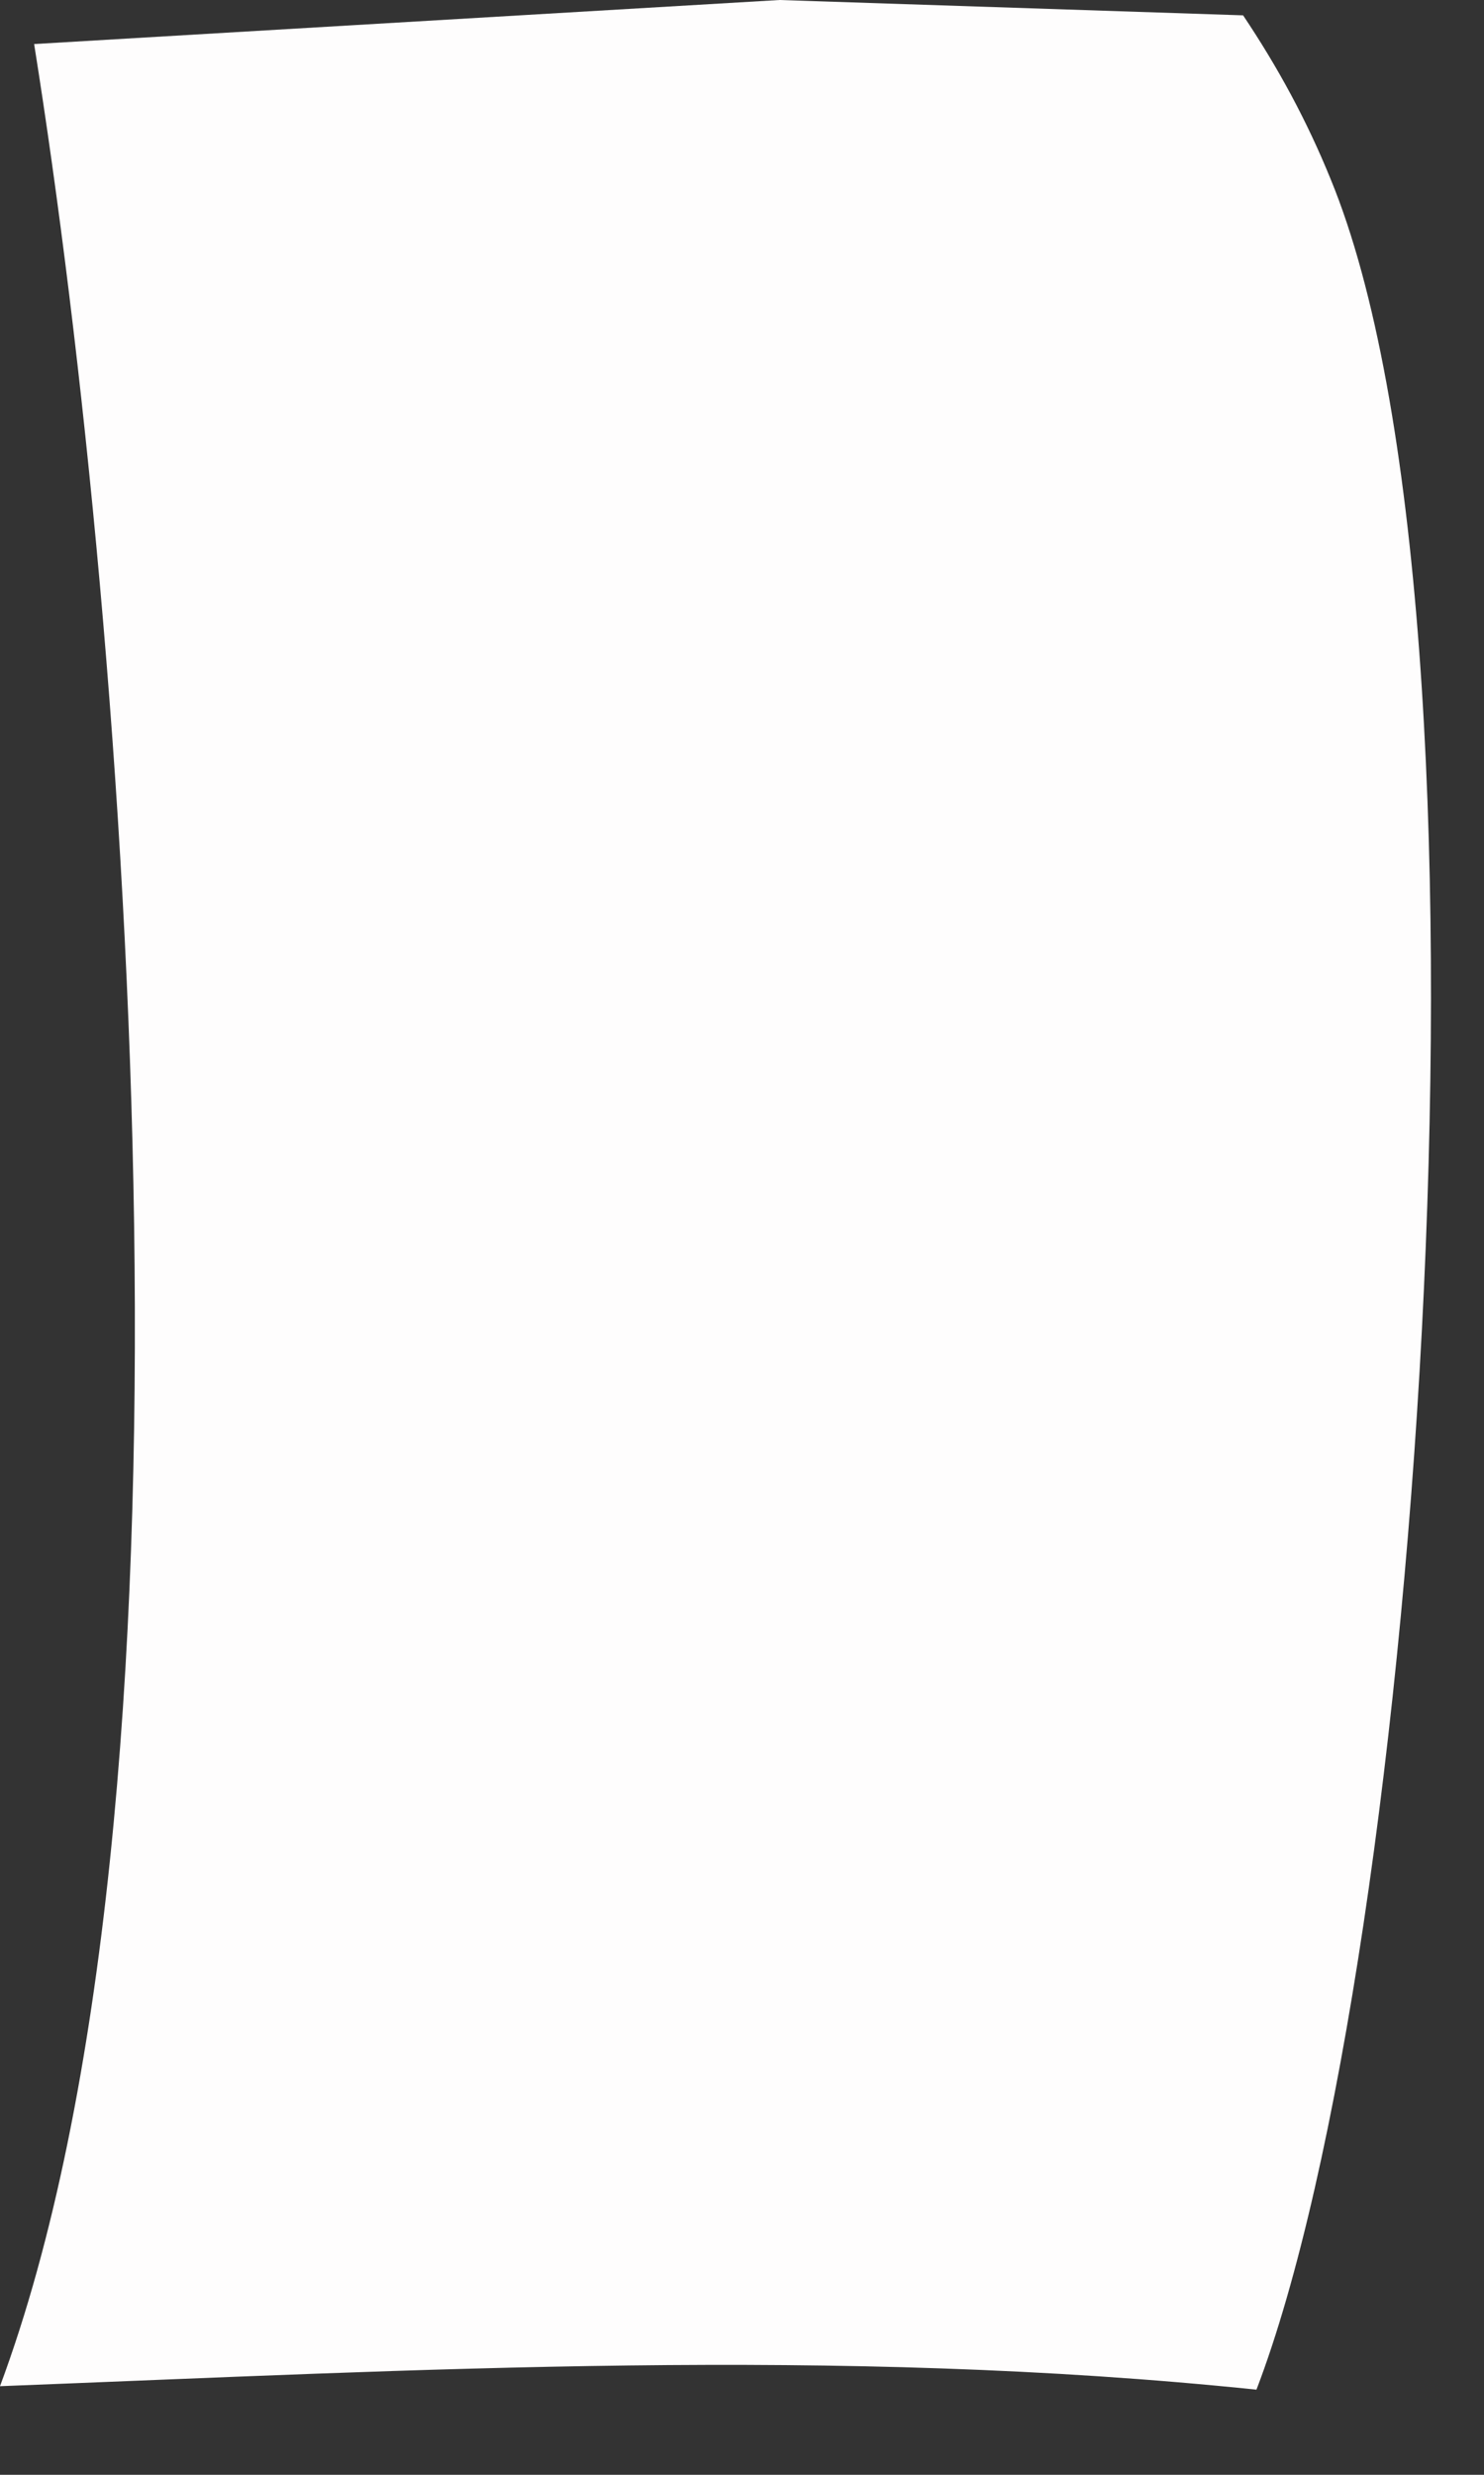
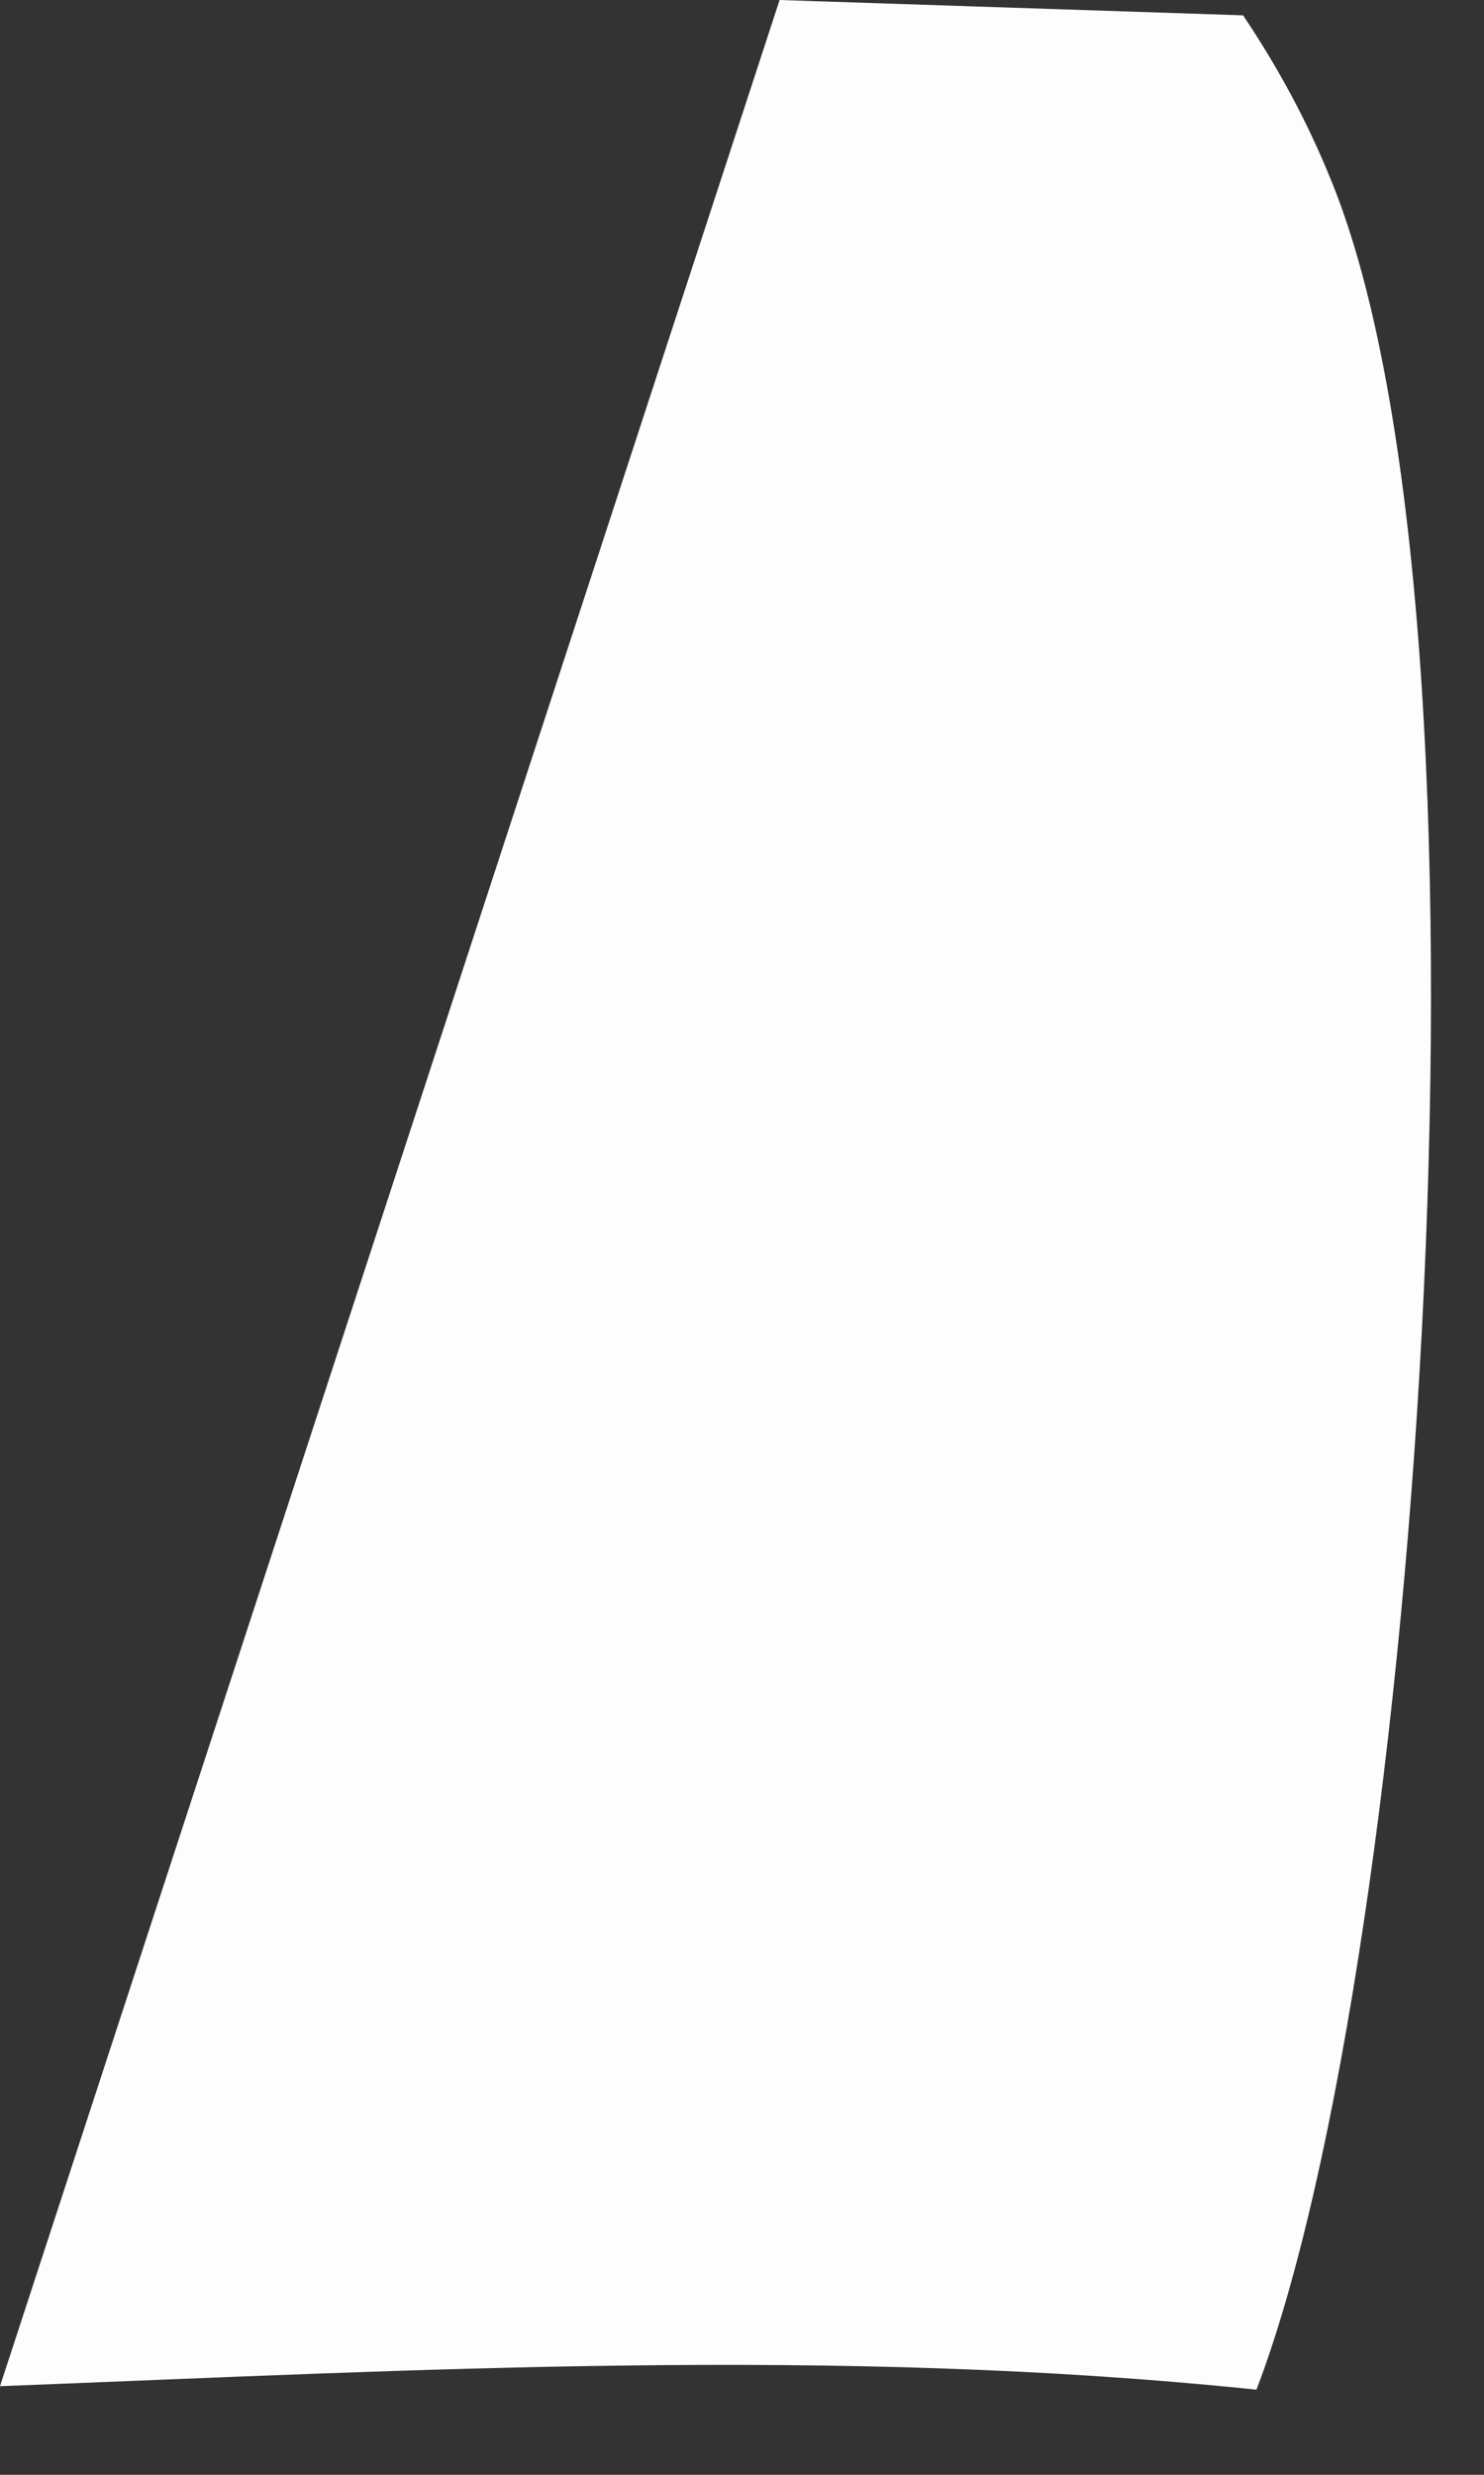
<svg xmlns="http://www.w3.org/2000/svg" fill="none" height="100%" overflow="visible" preserveAspectRatio="none" style="display: block;" viewBox="0 0 3 5" width="100%">
  <rect x="0" y="0" width="3" height="5" fill="#333333" stroke="none" />
-   <path d="M1.576 0L2.513 0.031C2.584 0.137 2.642 0.244 2.69 0.362C3.058 1.256 2.875 3.953 2.54 4.828C1.692 4.74 0.85 4.788 0 4.821C0.436 3.65 0.264 1.312 0.069 0.089L1.576 0Z" fill="#FEFDFD" id="Vector" />
+   <path d="M1.576 0L2.513 0.031C2.584 0.137 2.642 0.244 2.69 0.362C3.058 1.256 2.875 3.953 2.54 4.828C1.692 4.74 0.85 4.788 0 4.821L1.576 0Z" fill="#FEFDFD" id="Vector" />
</svg>